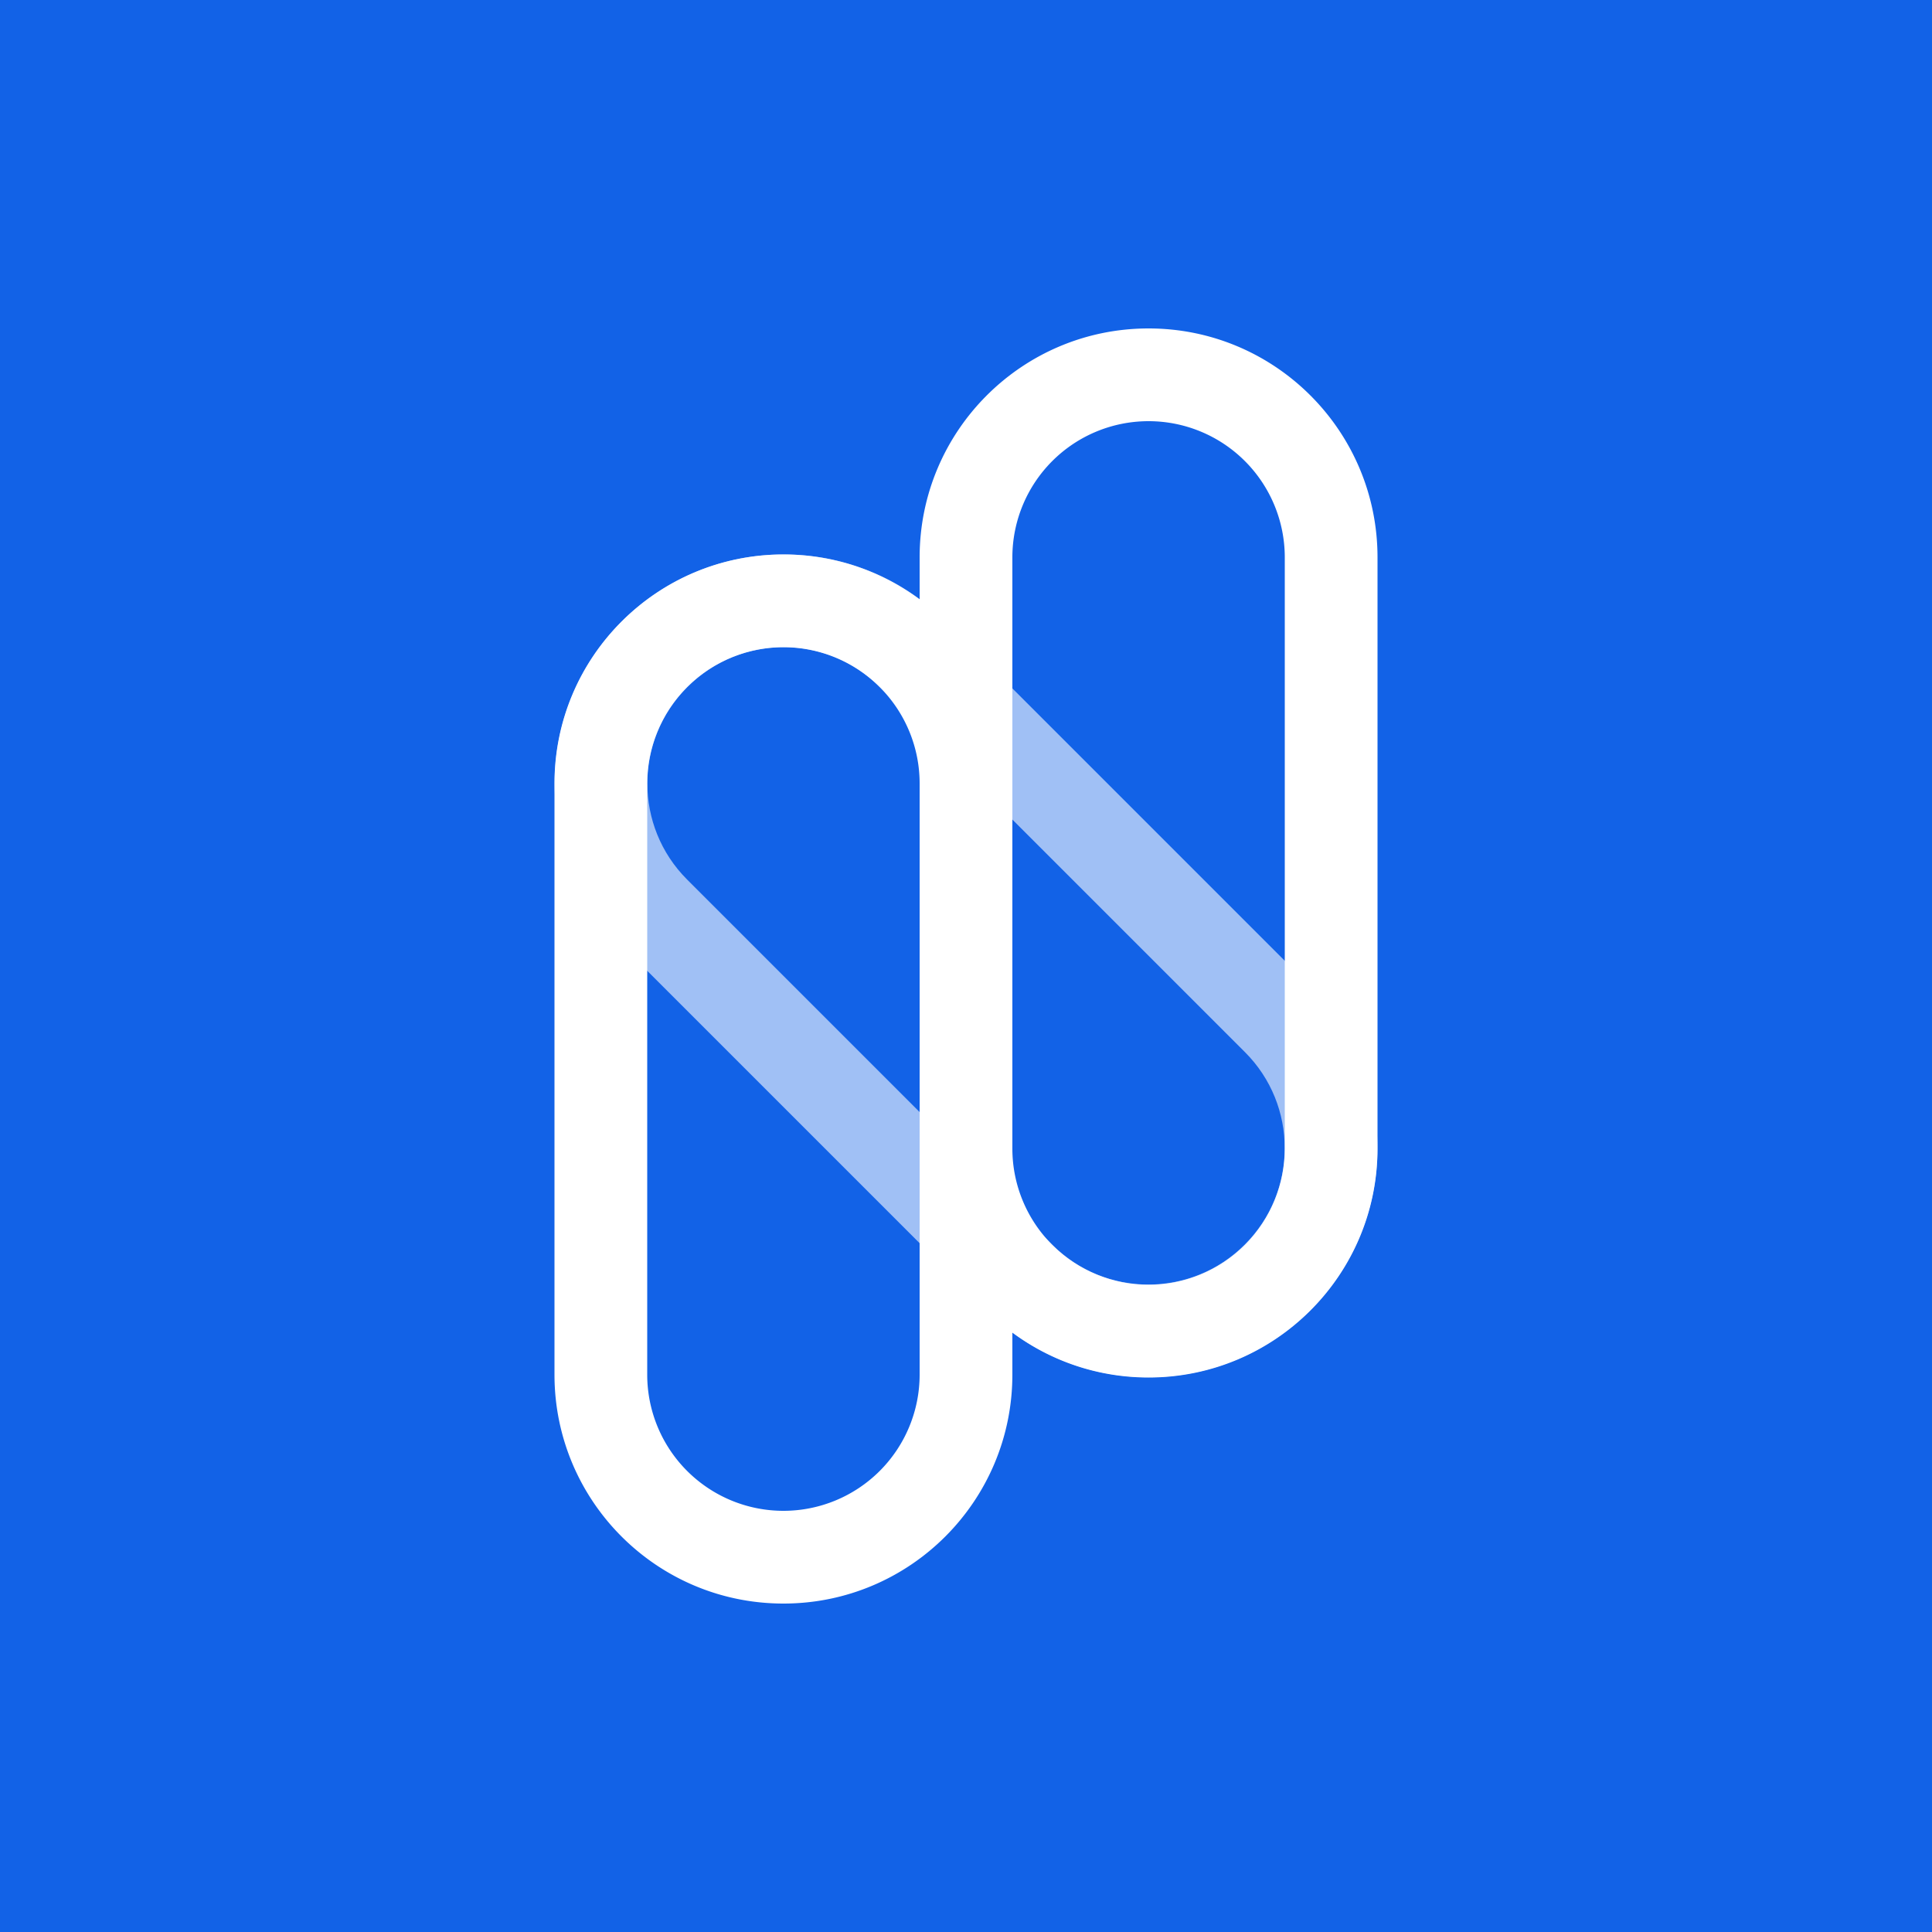
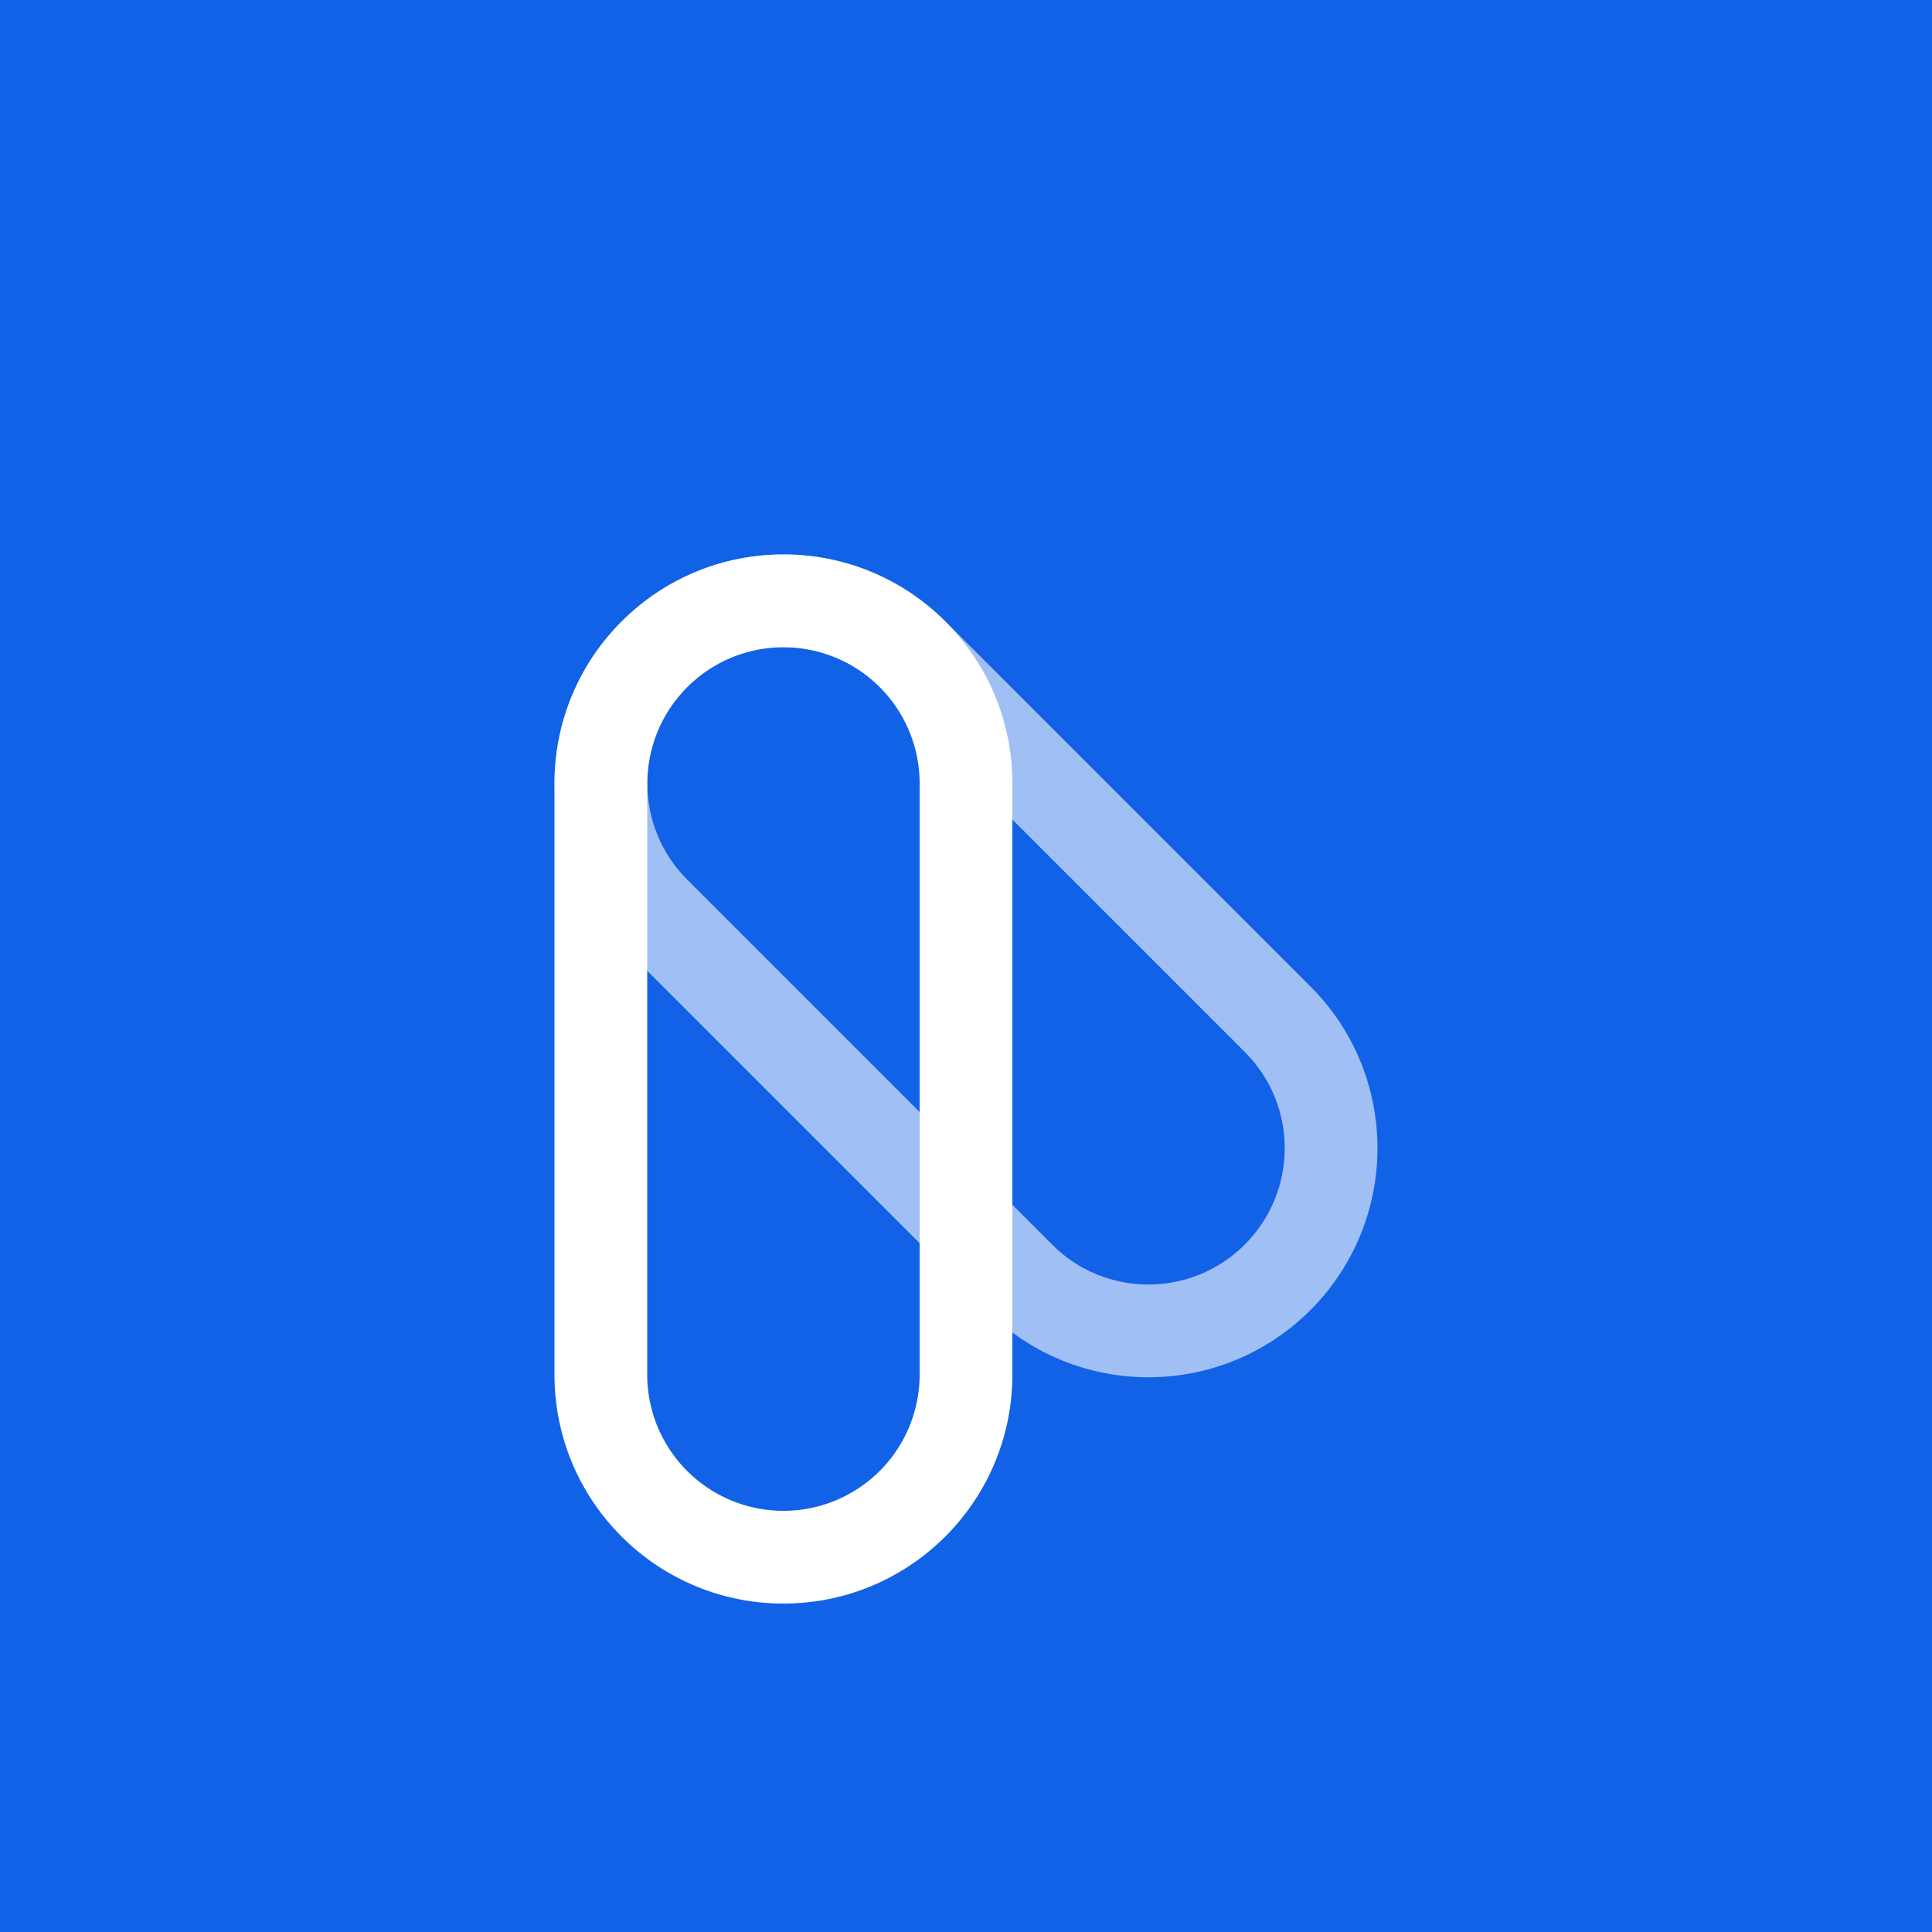
<svg xmlns="http://www.w3.org/2000/svg" width="128" height="128" fill="none">
  <rect width="100%" height="100%" fill="#333333" stroke="none" />
  <g clip-path="url(#a)">
    <path fill="#1262E7" d="M0 0h128v128H0z" />
    <path fill="#fff" fill-rule="evenodd" d="M82.485 69.71 58.282 45.507c-3.51-3.51-9.216-3.514-12.746.016-3.53 3.53-3.525 9.236-.016 12.746l24.203 24.203c3.51 3.51 9.216 3.514 12.746-.016 3.53-3.53 3.526-9.237.016-12.746ZM41.191 41.178c-5.923 5.924-5.93 15.52-.015 21.435l24.203 24.203c5.914 5.915 15.511 5.908 21.435-.015 5.923-5.924 5.93-15.52.015-21.436L62.627 41.163c-5.915-5.915-15.512-5.908-21.436.015Z" clip-rule="evenodd" opacity=".6" />
    <path fill="#fff" fill-rule="evenodd" d="M60.928 91.072V51.904a9.024 9.024 0 0 0-18.048 0v39.168a9.024 9.024 0 1 0 18.048 0Zm-9.024-54.336c-8.377 0-15.168 6.791-15.168 15.168v39.168c0 8.377 6.79 15.168 15.168 15.168 8.377 0 15.168-6.79 15.168-15.168V51.904c0-8.377-6.791-15.168-15.168-15.168Z" clip-rule="evenodd" />
-     <path fill="#fff" fill-rule="evenodd" d="M85.12 76.096V36.928a9.024 9.024 0 0 0-18.048 0v39.168a9.024 9.024 0 0 0 18.048 0ZM76.096 21.76c-8.377 0-15.168 6.791-15.168 15.168v39.168c0 8.377 6.79 15.168 15.168 15.168 8.377 0 15.168-6.79 15.168-15.168V36.928c0-8.377-6.791-15.168-15.168-15.168Z" clip-rule="evenodd" />
  </g>
  <defs>
    <clipPath id="a">
      <path fill="#fff" d="M0 0h128v128H0z" />
    </clipPath>
  </defs>
</svg>